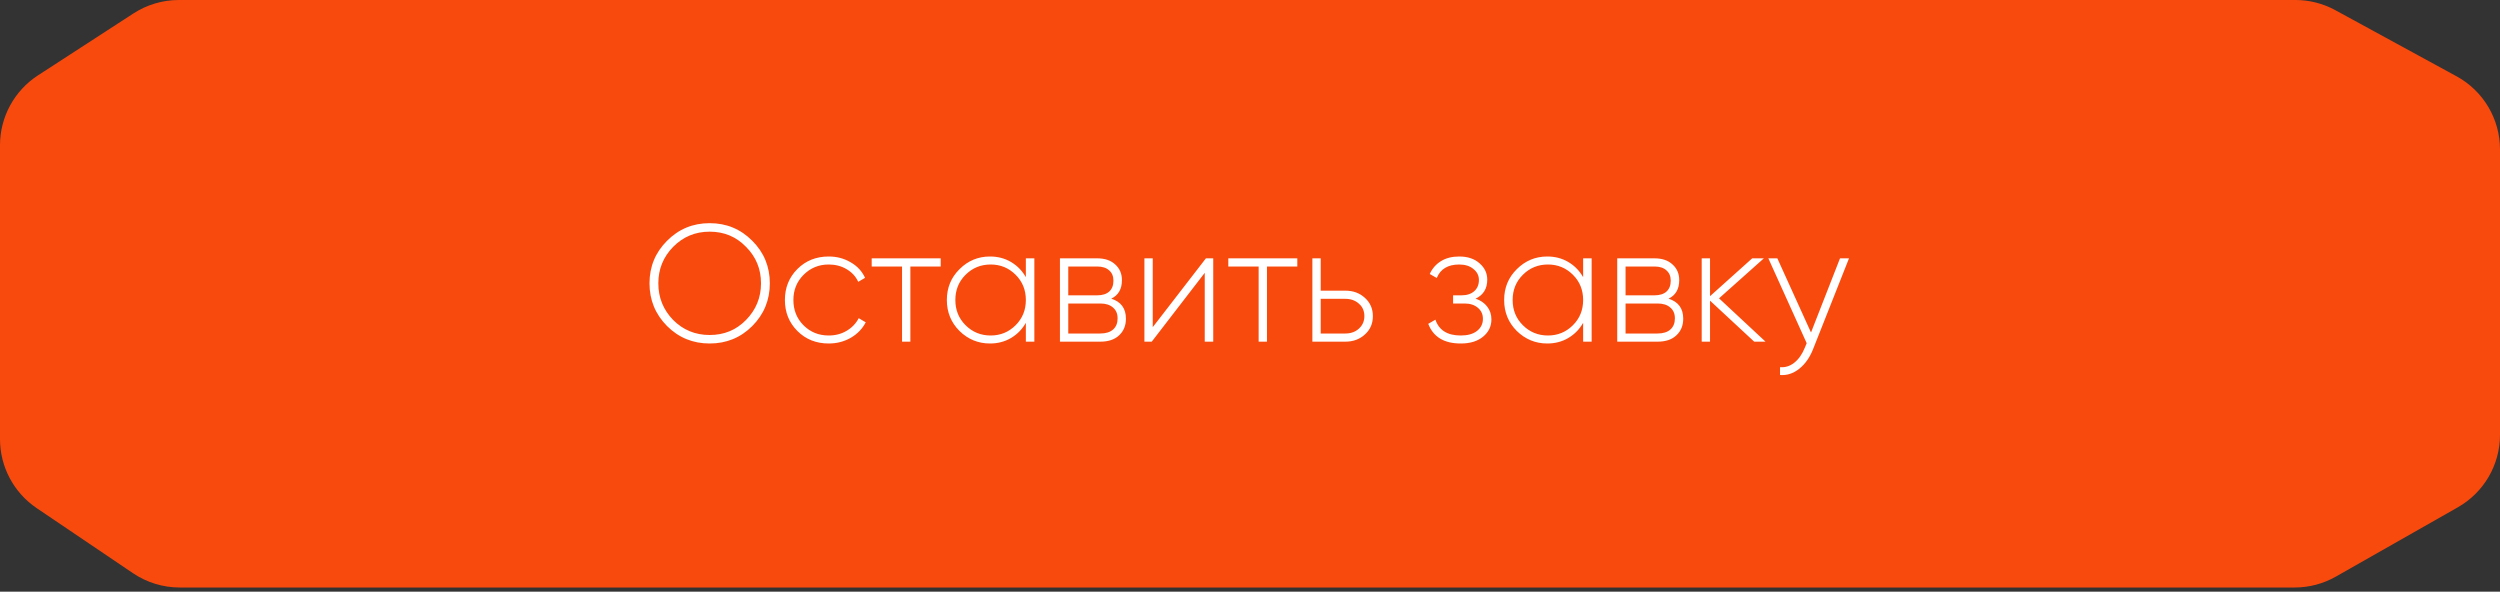
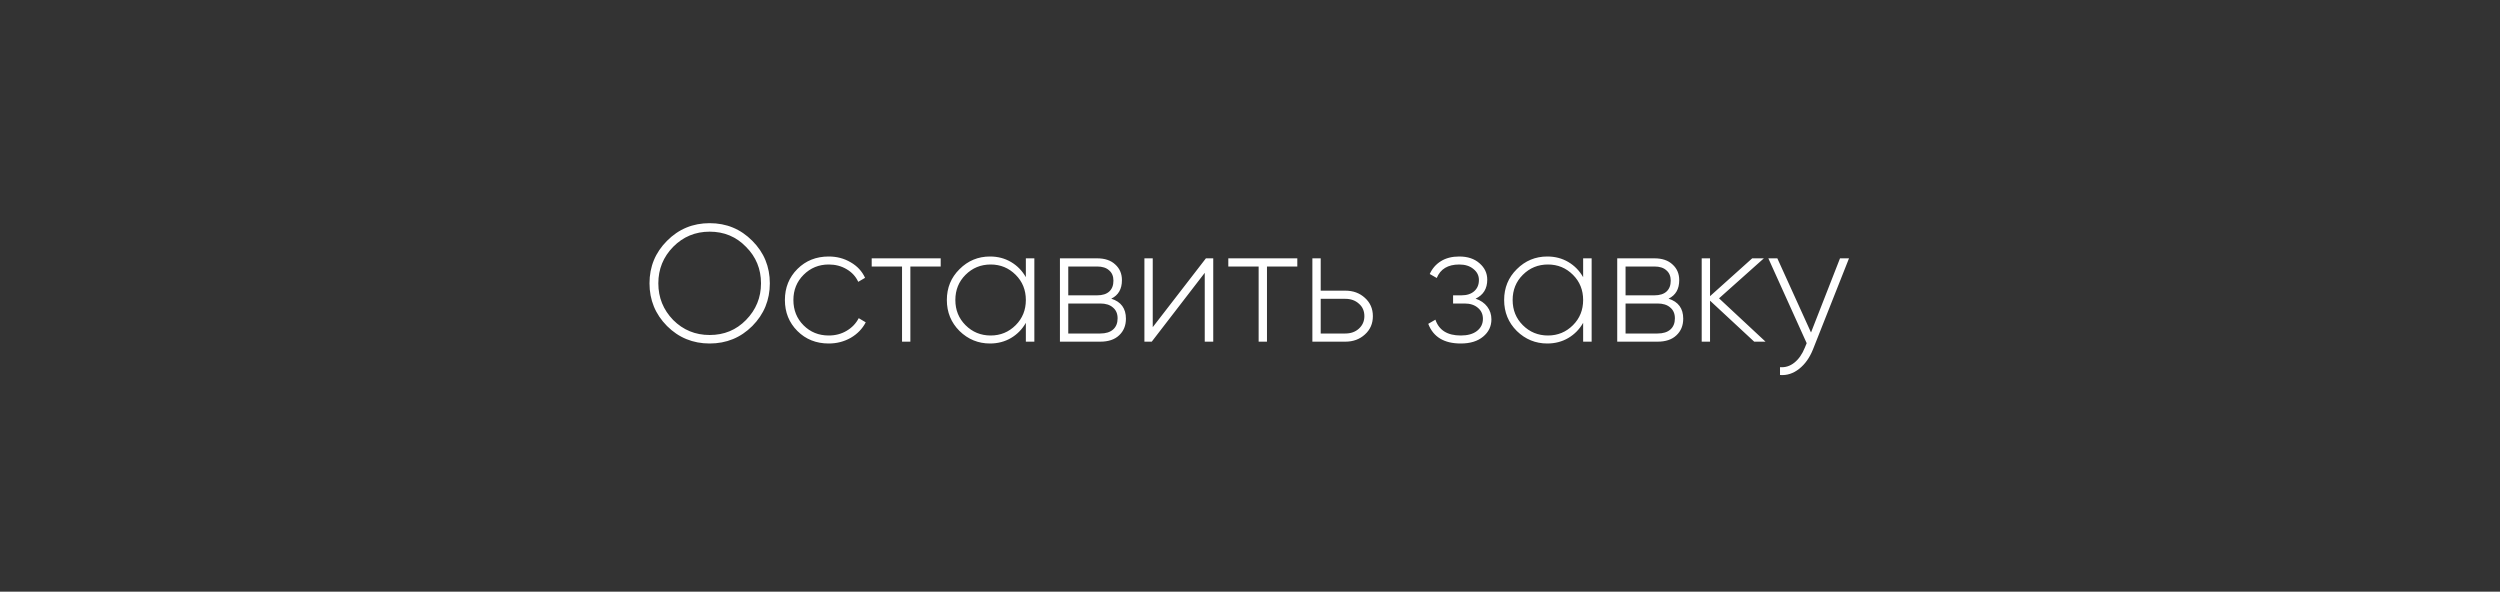
<svg xmlns="http://www.w3.org/2000/svg" width="300" height="71" viewBox="0 0 300 71" fill="none">
  <rect x="0" y="0" width="300" height="71" fill="#333333" stroke="none" />
-   <path d="M16.017 1.61C17.638 0.559 19.528 0 21.459 0H275.45C277.123 0 278.77 0.42 280.239 1.221L294.789 9.157C298.001 10.91 300 14.277 300 17.936V52.18C300 55.778 298.068 59.098 294.94 60.875L280.298 69.195C278.792 70.05 277.089 70.5 275.357 70.5H21.562C19.566 70.5 17.616 69.903 15.963 68.786L4.401 60.974C1.649 59.114 0 56.01 0 52.688V17.433C0 14.045 1.716 10.887 4.558 9.043L16.017 1.61Z" fill="#F94A0D" />
  <path d="M90.28 39.12C88.88 40.52 87.173 41.22 85.16 41.22C83.147 41.22 81.44 40.52 80.04 39.12C78.64 37.707 77.94 36 77.94 34C77.94 32 78.64 30.3 80.04 28.9C81.44 27.487 83.147 26.78 85.16 26.78C87.173 26.78 88.88 27.487 90.28 28.9C91.68 30.3 92.38 32 92.38 34C92.38 36 91.68 37.707 90.28 39.12ZM80.78 38.4C81.98 39.6 83.44 40.2 85.16 40.2C86.893 40.2 88.347 39.6 89.52 38.4C90.72 37.173 91.32 35.707 91.32 34C91.32 32.28 90.72 30.82 89.52 29.62C88.347 28.407 86.893 27.8 85.16 27.8C83.44 27.8 81.98 28.407 80.78 29.62C79.593 30.833 79 32.293 79 34C79 35.707 79.593 37.173 80.78 38.4ZM99.448 41.22C97.942 41.22 96.688 40.72 95.688 39.72C94.688 38.72 94.188 37.48 94.188 36C94.188 34.52 94.688 33.28 95.688 32.28C96.688 31.28 97.942 30.78 99.448 30.78C100.421 30.78 101.301 31.013 102.088 31.48C102.875 31.933 103.448 32.553 103.808 33.34L102.988 33.82C102.695 33.18 102.228 32.673 101.588 32.3C100.961 31.927 100.248 31.74 99.448 31.74C98.261 31.74 97.255 32.153 96.428 32.98C95.615 33.793 95.208 34.8 95.208 36C95.208 37.213 95.615 38.227 96.428 39.04C97.242 39.853 98.248 40.26 99.448 40.26C100.248 40.26 100.961 40.073 101.588 39.7C102.228 39.327 102.715 38.82 103.048 38.18L103.888 38.68C103.488 39.453 102.888 40.073 102.088 40.54C101.288 40.993 100.408 41.22 99.448 41.22ZM104.604 31H112.884V31.98H109.244V41H108.244V31.98H104.604V31ZM123.102 33.26V31H124.122V41H123.102V38.74C122.662 39.513 122.068 40.12 121.322 40.56C120.575 41 119.735 41.22 118.802 41.22C117.388 41.22 116.168 40.72 115.142 39.72C114.128 38.707 113.622 37.467 113.622 36C113.622 34.533 114.128 33.3 115.142 32.3C116.155 31.287 117.375 30.78 118.802 30.78C119.735 30.78 120.575 31 121.322 31.44C122.068 31.88 122.662 32.487 123.102 33.26ZM115.862 39.02C116.688 39.847 117.695 40.26 118.882 40.26C120.055 40.26 121.055 39.847 121.882 39.02C122.695 38.207 123.102 37.2 123.102 36C123.102 34.8 122.695 33.793 121.882 32.98C121.055 32.153 120.055 31.74 118.882 31.74C117.695 31.74 116.688 32.153 115.862 32.98C115.048 33.793 114.642 34.8 114.642 36C114.642 37.2 115.048 38.207 115.862 39.02ZM133.352 35.84C134.526 36.213 135.112 37.013 135.112 38.24C135.112 39.067 134.839 39.733 134.292 40.24C133.759 40.747 133.006 41 132.032 41H127.192V31H131.652C132.586 31 133.312 31.247 133.832 31.74C134.366 32.22 134.632 32.847 134.632 33.62C134.632 34.687 134.206 35.427 133.352 35.84ZM131.652 31.98H128.192V35.44H131.652C132.292 35.44 132.779 35.287 133.112 34.98C133.446 34.673 133.612 34.24 133.612 33.68C133.612 33.147 133.439 32.733 133.092 32.44C132.759 32.133 132.279 31.98 131.652 31.98ZM128.192 40.02H132.032C132.699 40.02 133.212 39.86 133.572 39.54C133.932 39.22 134.112 38.773 134.112 38.2C134.112 37.64 133.926 37.207 133.552 36.9C133.192 36.58 132.686 36.42 132.032 36.42H128.192V40.02ZM138.329 39.26L144.709 31H145.589V41H144.569V32.74L138.209 41H137.329V31H138.329V39.26ZM147.397 31H155.677V31.98H152.037V41H151.037V31.98H147.397V31ZM158.485 34.88H161.445C162.379 34.88 163.159 35.167 163.785 35.74C164.425 36.313 164.745 37.047 164.745 37.94C164.745 38.833 164.425 39.567 163.785 40.14C163.159 40.713 162.379 41 161.445 41H157.485V31H158.485V34.88ZM158.485 40.02H161.445C162.099 40.02 162.639 39.827 163.065 39.44C163.505 39.04 163.725 38.54 163.725 37.94C163.725 37.313 163.505 36.813 163.065 36.44C162.639 36.053 162.099 35.86 161.445 35.86H158.485V40.02ZM177.07 35.84C177.67 36.04 178.137 36.36 178.47 36.8C178.804 37.24 178.97 37.747 178.97 38.32C178.97 39.16 178.637 39.853 177.97 40.4C177.317 40.947 176.424 41.22 175.29 41.22C173.29 41.22 171.99 40.433 171.39 38.86L172.25 38.36C172.677 39.627 173.69 40.26 175.29 40.26C176.117 40.26 176.764 40.08 177.23 39.72C177.71 39.347 177.95 38.86 177.95 38.26C177.95 37.713 177.75 37.273 177.35 36.94C176.95 36.593 176.417 36.42 175.75 36.42H174.37V35.44H175.37C176.024 35.44 176.537 35.273 176.91 34.94C177.284 34.607 177.47 34.16 177.47 33.6C177.47 33.067 177.25 32.627 176.81 32.28C176.384 31.92 175.817 31.74 175.11 31.74C173.75 31.74 172.85 32.28 172.41 33.36L171.57 32.88C171.864 32.227 172.31 31.713 172.91 31.34C173.51 30.967 174.244 30.78 175.11 30.78C176.124 30.78 176.937 31.053 177.55 31.6C178.164 32.133 178.47 32.787 178.47 33.56C178.47 34.64 178.004 35.4 177.07 35.84ZM189.977 33.26V31H190.997V41H189.977V38.74C189.537 39.513 188.943 40.12 188.197 40.56C187.45 41 186.61 41.22 185.677 41.22C184.263 41.22 183.043 40.72 182.017 39.72C181.003 38.707 180.497 37.467 180.497 36C180.497 34.533 181.003 33.3 182.017 32.3C183.03 31.287 184.25 30.78 185.677 30.78C186.61 30.78 187.45 31 188.197 31.44C188.943 31.88 189.537 32.487 189.977 33.26ZM182.737 39.02C183.563 39.847 184.57 40.26 185.757 40.26C186.93 40.26 187.93 39.847 188.757 39.02C189.57 38.207 189.977 37.2 189.977 36C189.977 34.8 189.57 33.793 188.757 32.98C187.93 32.153 186.93 31.74 185.757 31.74C184.57 31.74 183.563 32.153 182.737 32.98C181.923 33.793 181.517 34.8 181.517 36C181.517 37.2 181.923 38.207 182.737 39.02ZM200.227 35.84C201.401 36.213 201.987 37.013 201.987 38.24C201.987 39.067 201.714 39.733 201.167 40.24C200.634 40.747 199.881 41 198.907 41H194.067V31H198.527C199.461 31 200.187 31.247 200.707 31.74C201.241 32.22 201.507 32.847 201.507 33.62C201.507 34.687 201.081 35.427 200.227 35.84ZM198.527 31.98H195.067V35.44H198.527C199.167 35.44 199.654 35.287 199.987 34.98C200.321 34.673 200.487 34.24 200.487 33.68C200.487 33.147 200.314 32.733 199.967 32.44C199.634 32.133 199.154 31.98 198.527 31.98ZM195.067 40.02H198.907C199.574 40.02 200.087 39.86 200.447 39.54C200.807 39.22 200.987 38.773 200.987 38.2C200.987 37.64 200.801 37.207 200.427 36.9C200.067 36.58 199.561 36.42 198.907 36.42H195.067V40.02ZM206.284 35.8L211.864 41H210.504L205.204 36.08V41H204.204V31H205.204V35.54L210.264 31H211.664L206.284 35.8ZM217.321 39.9L220.801 31H221.881L217.561 41.92C217.161 42.92 216.608 43.7 215.901 44.26C215.195 44.82 214.428 45.067 213.601 45V44.06C214.228 44.113 214.801 43.933 215.321 43.52C215.841 43.107 216.261 42.507 216.581 41.72L216.801 41.18L212.201 31H213.281L217.321 39.9Z" fill="white" />
</svg>